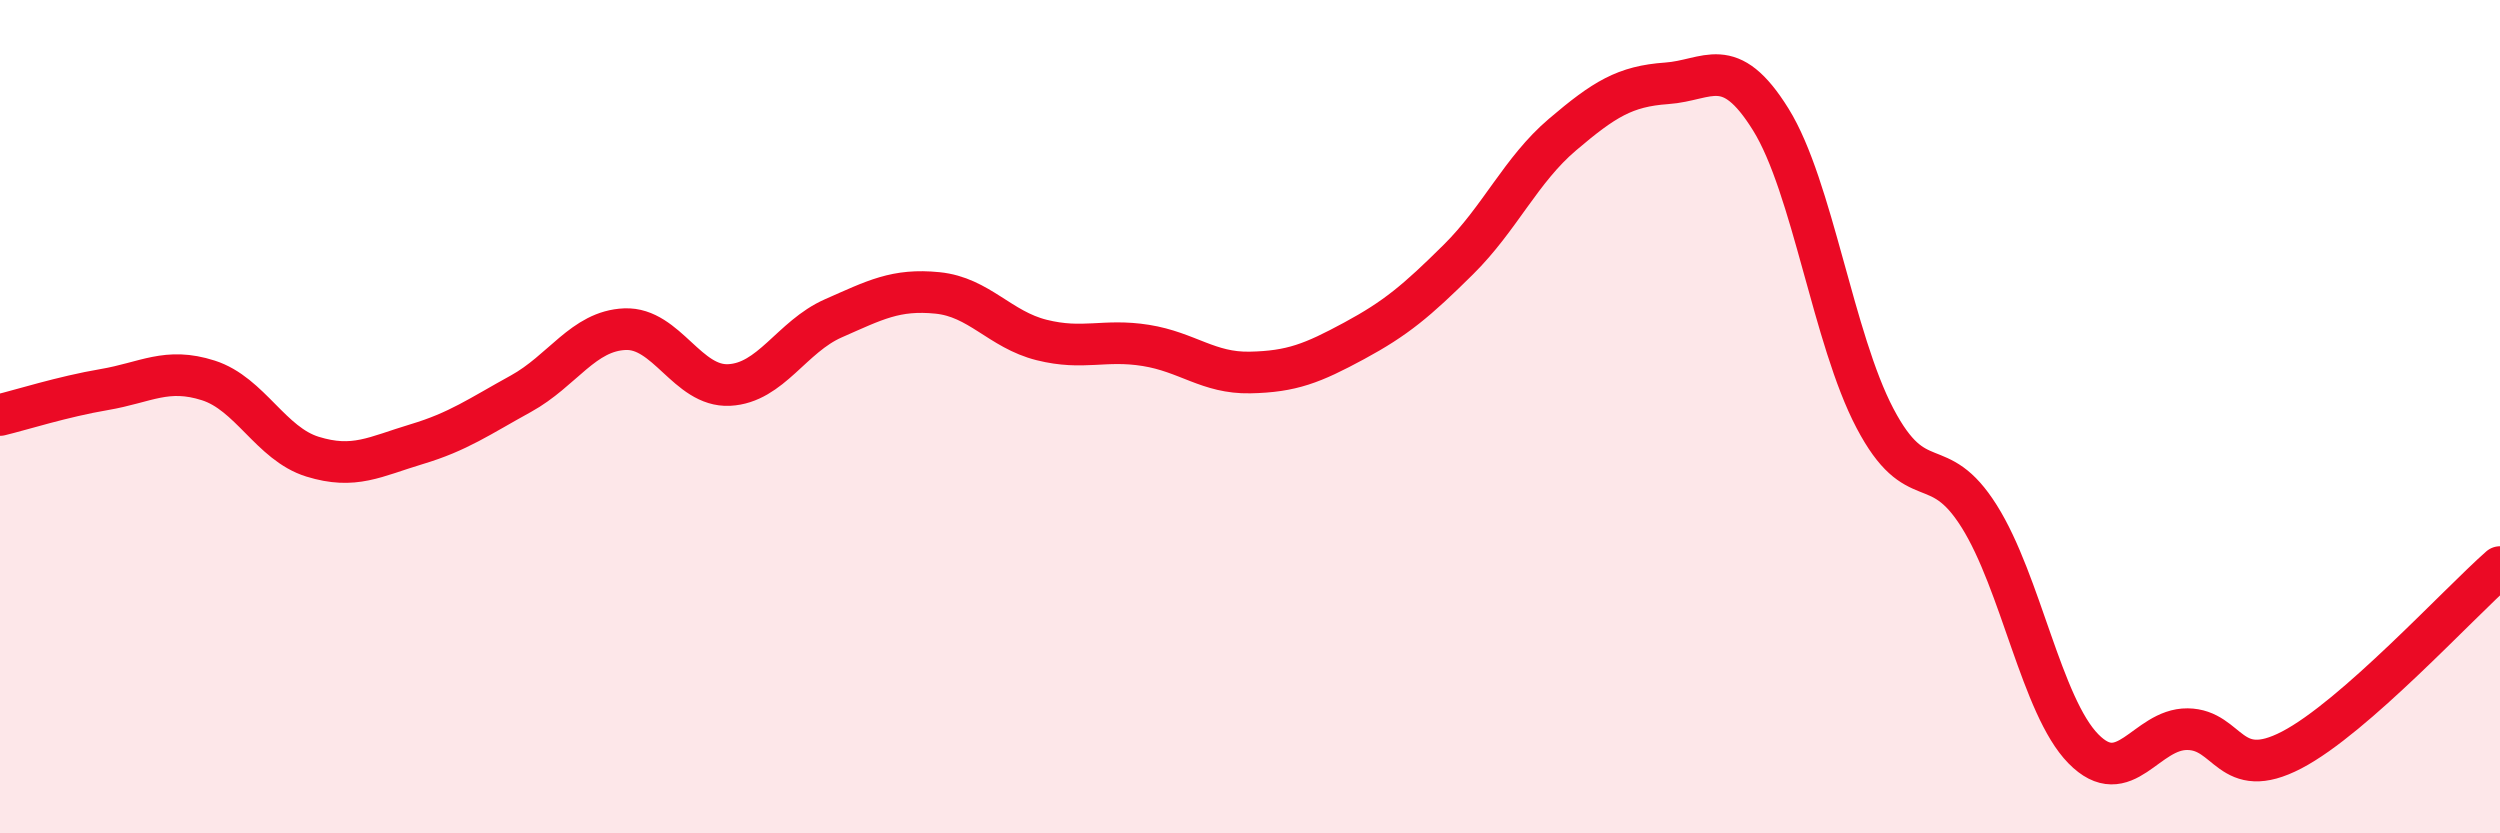
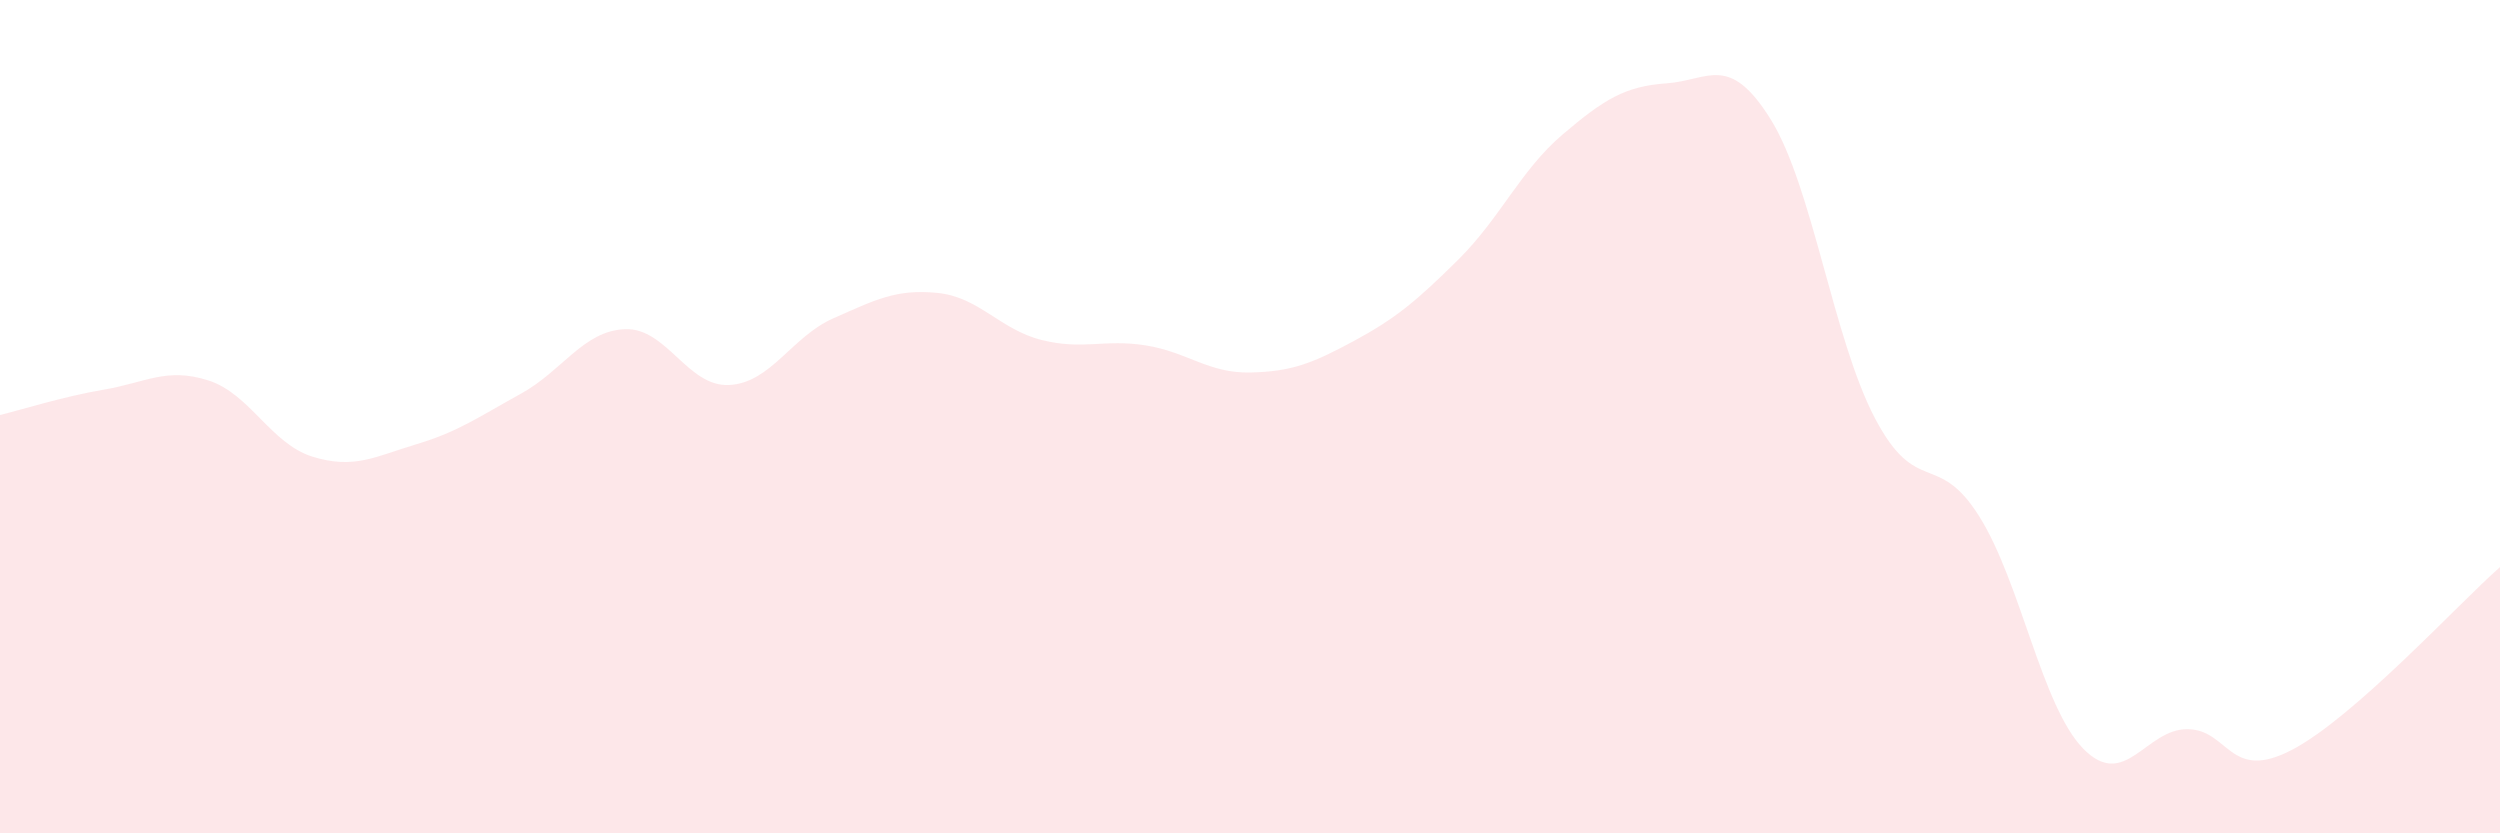
<svg xmlns="http://www.w3.org/2000/svg" width="60" height="20" viewBox="0 0 60 20">
  <path d="M 0,9.96 C 0.5,9.84 1.5,9.52 2.5,9.35 C 3.5,9.18 4,8.81 5,9.13 C 6,9.45 6.5,10.65 7.5,10.96 C 8.5,11.27 9,10.96 10,10.66 C 11,10.36 11.5,10 12.5,9.45 C 13.5,8.9 14,7.94 15,7.9 C 16,7.86 16.5,9.29 17.5,9.24 C 18.5,9.19 19,8.08 20,7.64 C 21,7.2 21.5,6.93 22.5,7.03 C 23.5,7.13 24,7.91 25,8.16 C 26,8.41 26.5,8.13 27.5,8.29 C 28.5,8.45 29,8.96 30,8.94 C 31,8.92 31.5,8.72 32.5,8.18 C 33.5,7.64 34,7.22 35,6.23 C 36,5.24 36.5,4.08 37.5,3.23 C 38.5,2.38 39,2.07 40,2 C 41,1.93 41.5,1.26 42.5,2.87 C 43.5,4.48 44,8.14 45,10.04 C 46,11.94 46.5,10.8 47.5,12.39 C 48.5,13.98 49,16.95 50,17.97 C 51,18.99 51.5,17.49 52.5,17.5 C 53.5,17.51 53.5,18.78 55,18 C 56.5,17.22 59,14.49 60,13.61L60 20L0 20Z" fill="#EB0A25" opacity="0.1" stroke-linecap="round" stroke-linejoin="round" />
-   <path d="M 0,9.96 C 0.5,9.84 1.5,9.52 2.5,9.35 C 3.5,9.18 4,8.81 5,9.13 C 6,9.45 6.5,10.65 7.5,10.96 C 8.5,11.27 9,10.96 10,10.66 C 11,10.36 11.5,10 12.5,9.45 C 13.5,8.9 14,7.94 15,7.9 C 16,7.86 16.5,9.29 17.5,9.24 C 18.5,9.19 19,8.08 20,7.64 C 21,7.2 21.5,6.93 22.5,7.03 C 23.5,7.13 24,7.91 25,8.16 C 26,8.41 26.5,8.13 27.5,8.29 C 28.5,8.45 29,8.96 30,8.94 C 31,8.92 31.5,8.72 32.5,8.18 C 33.5,7.64 34,7.22 35,6.23 C 36,5.24 36.5,4.08 37.5,3.23 C 38.5,2.38 39,2.07 40,2 C 41,1.93 41.5,1.26 42.5,2.87 C 43.5,4.48 44,8.14 45,10.04 C 46,11.94 46.5,10.8 47.5,12.39 C 48.5,13.98 49,16.95 50,17.97 C 51,18.99 51.5,17.49 52.5,17.5 C 53.5,17.51 53.5,18.78 55,18 C 56.5,17.22 59,14.49 60,13.61" stroke="#EB0A25" stroke-width="1" fill="none" stroke-linecap="round" stroke-linejoin="round" />
</svg>